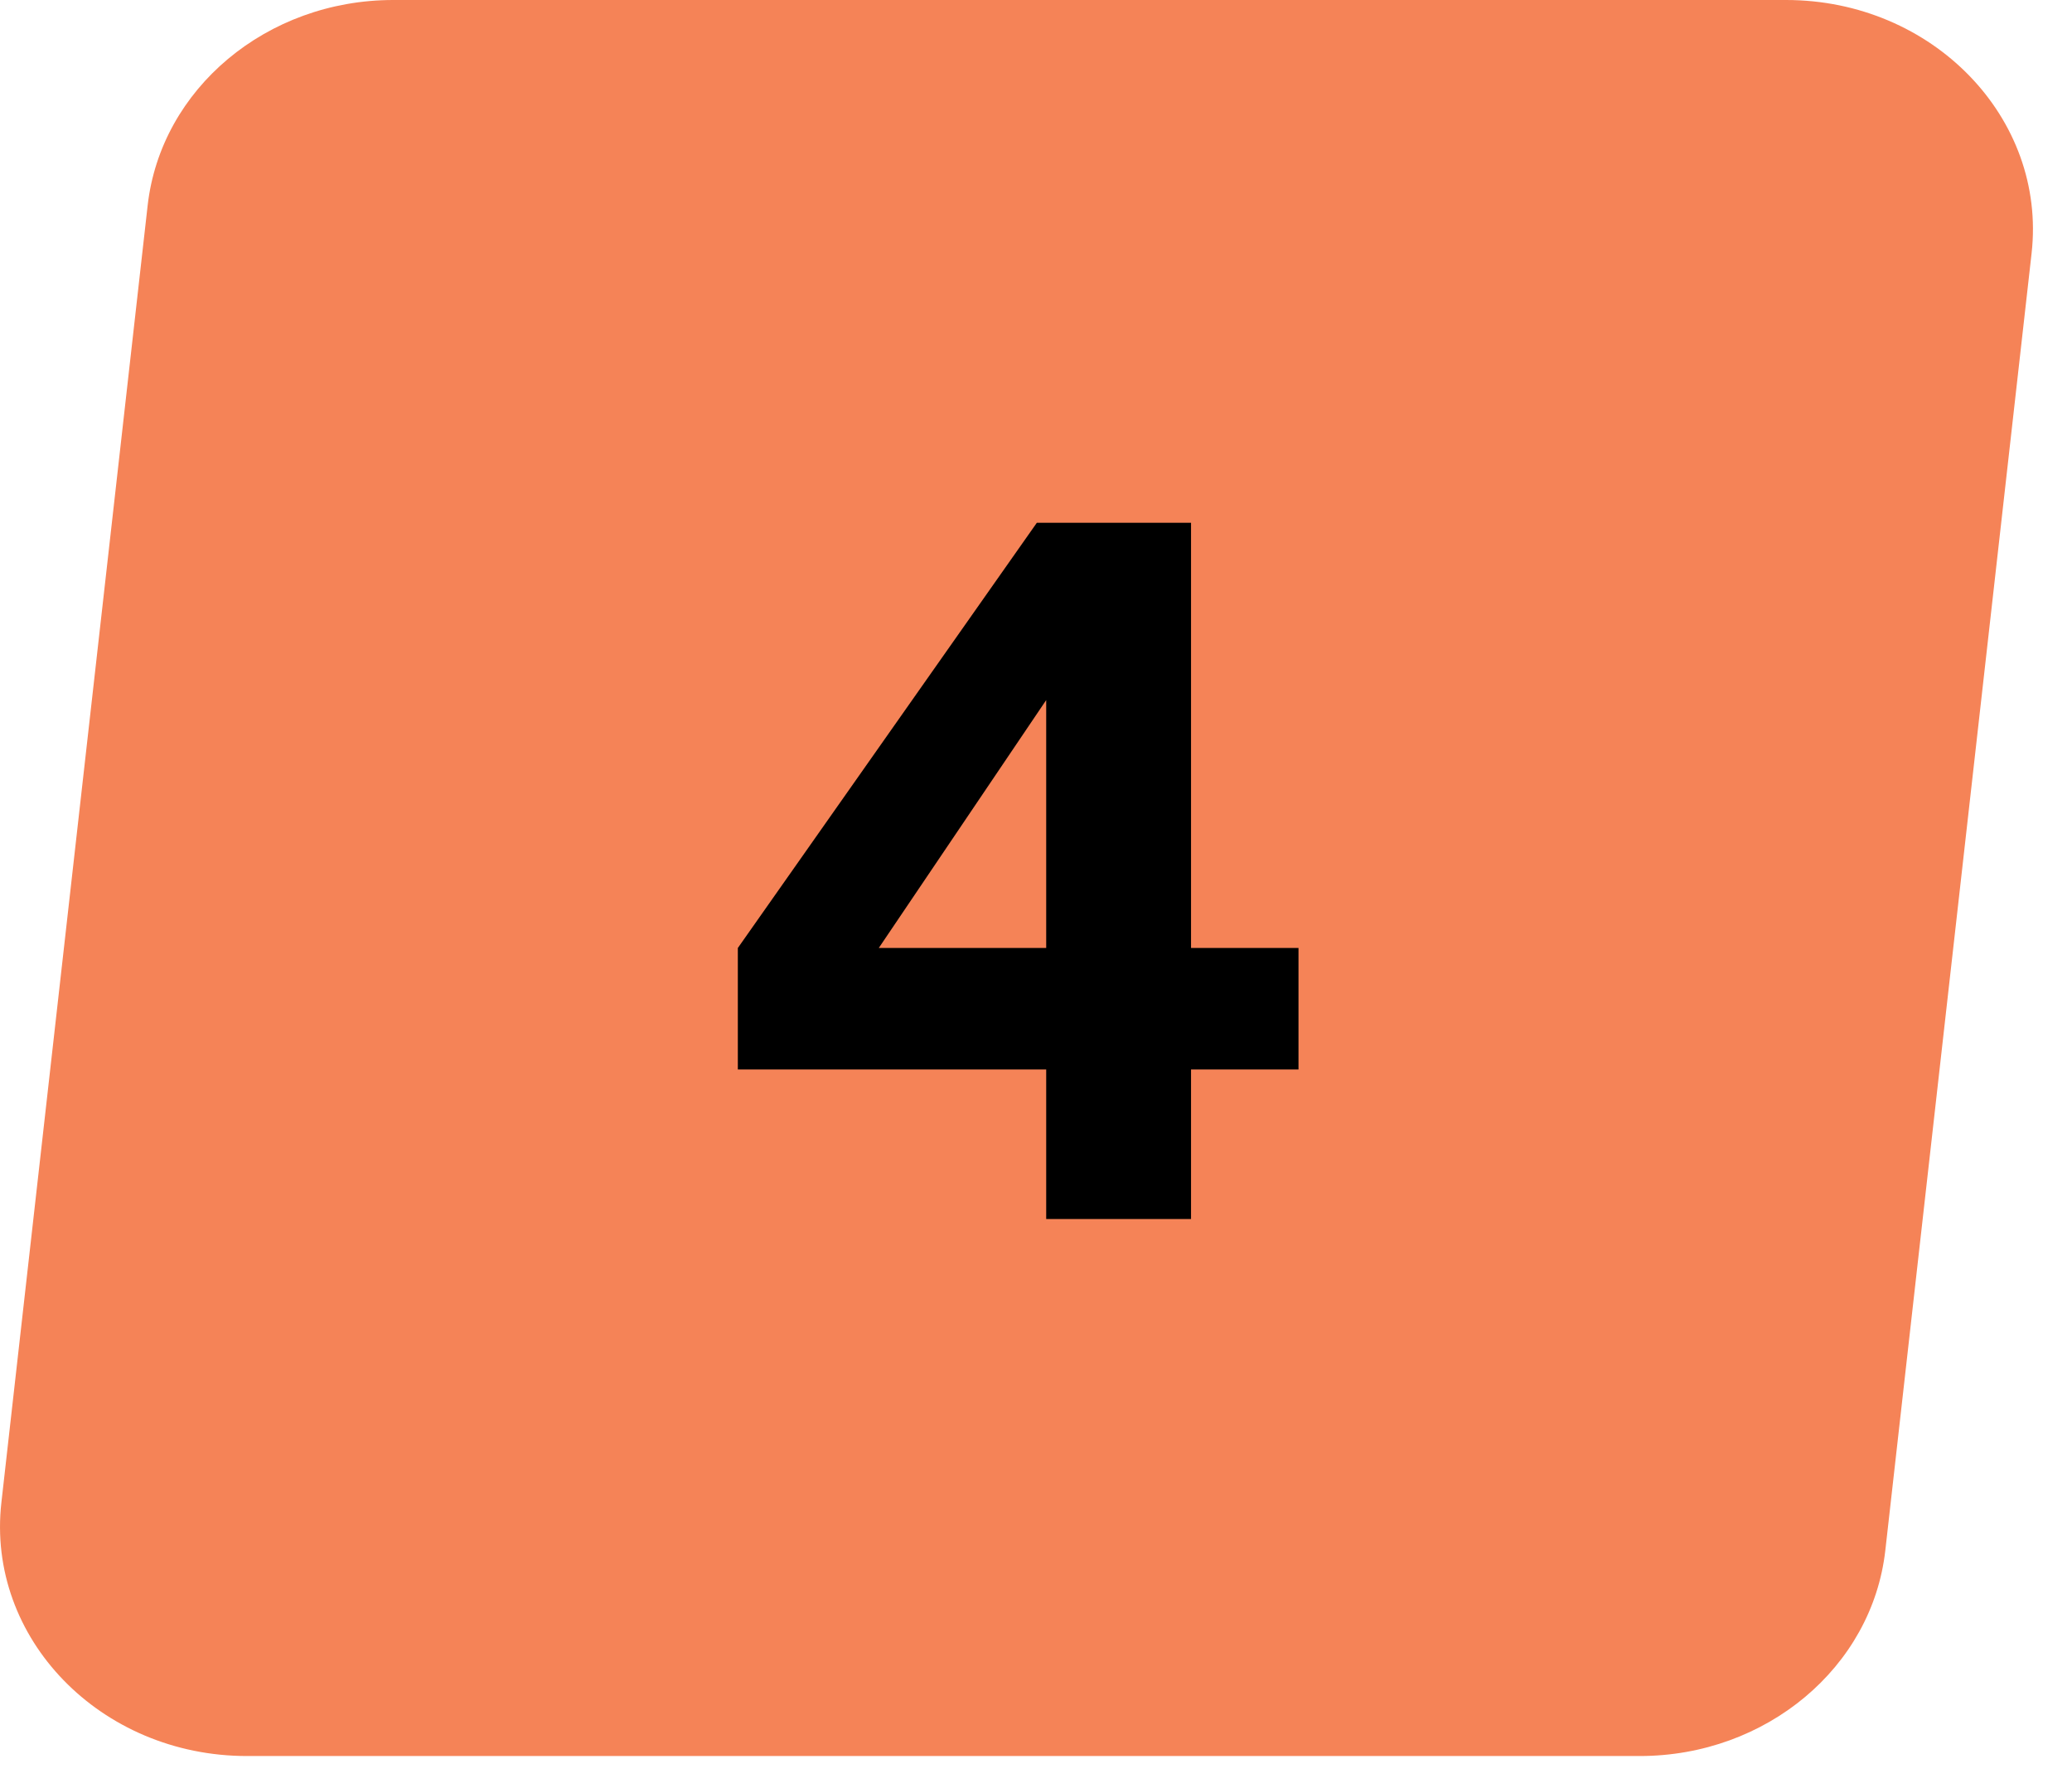
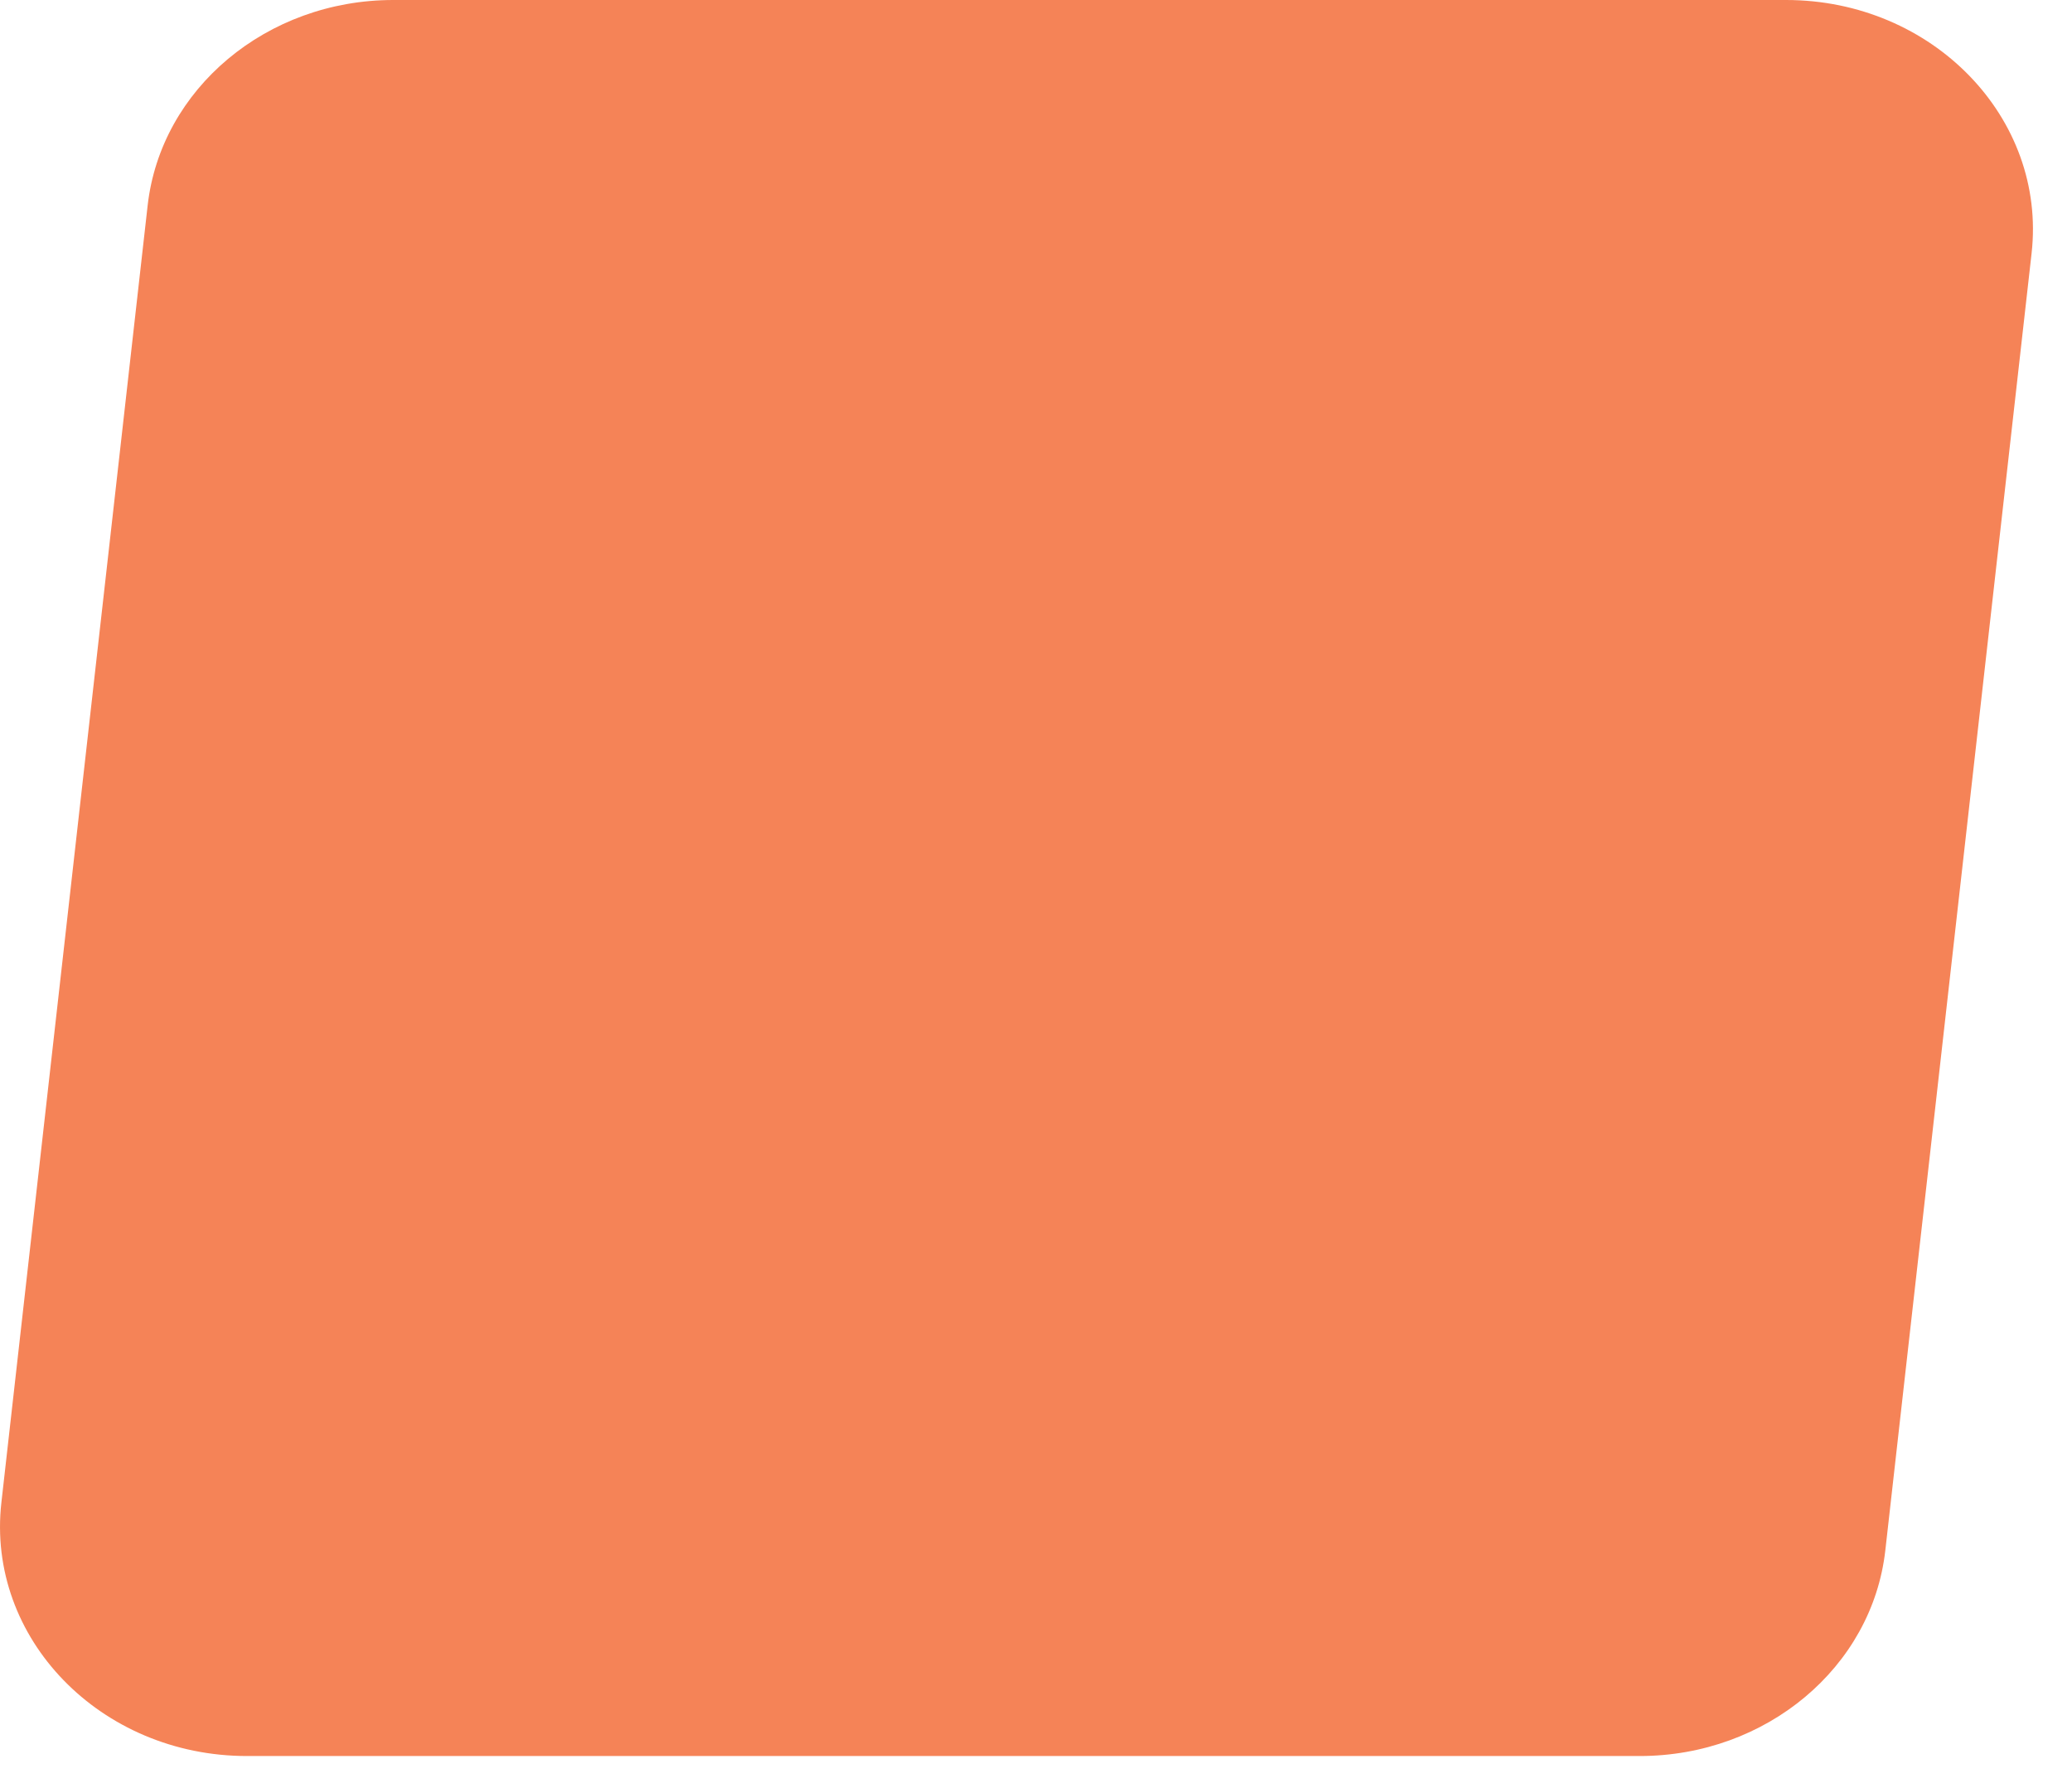
<svg xmlns="http://www.w3.org/2000/svg" width="51" height="44" viewBox="0 0 51 44" fill="none">
  <path d="M6.079 43.216H40.36C43.472 43.216 46.081 41.032 46.405 38.156L50.005 6.237C50.382 2.903 47.568 0 43.961 0H9.679C6.567 0 3.958 2.184 3.634 5.059L0.034 36.979C-0.342 40.313 2.471 43.216 6.079 43.216Z" fill="#F58357" />
-   <path d="M25.751 30V26.32H18.161V23.33L25.521 12.865H29.316V23.33H31.961V26.32H29.316V30H25.751ZM20.76 24.618L20.093 23.33H25.751V15.625L26.648 15.901L20.76 24.618Z" fill="black" />
</svg>